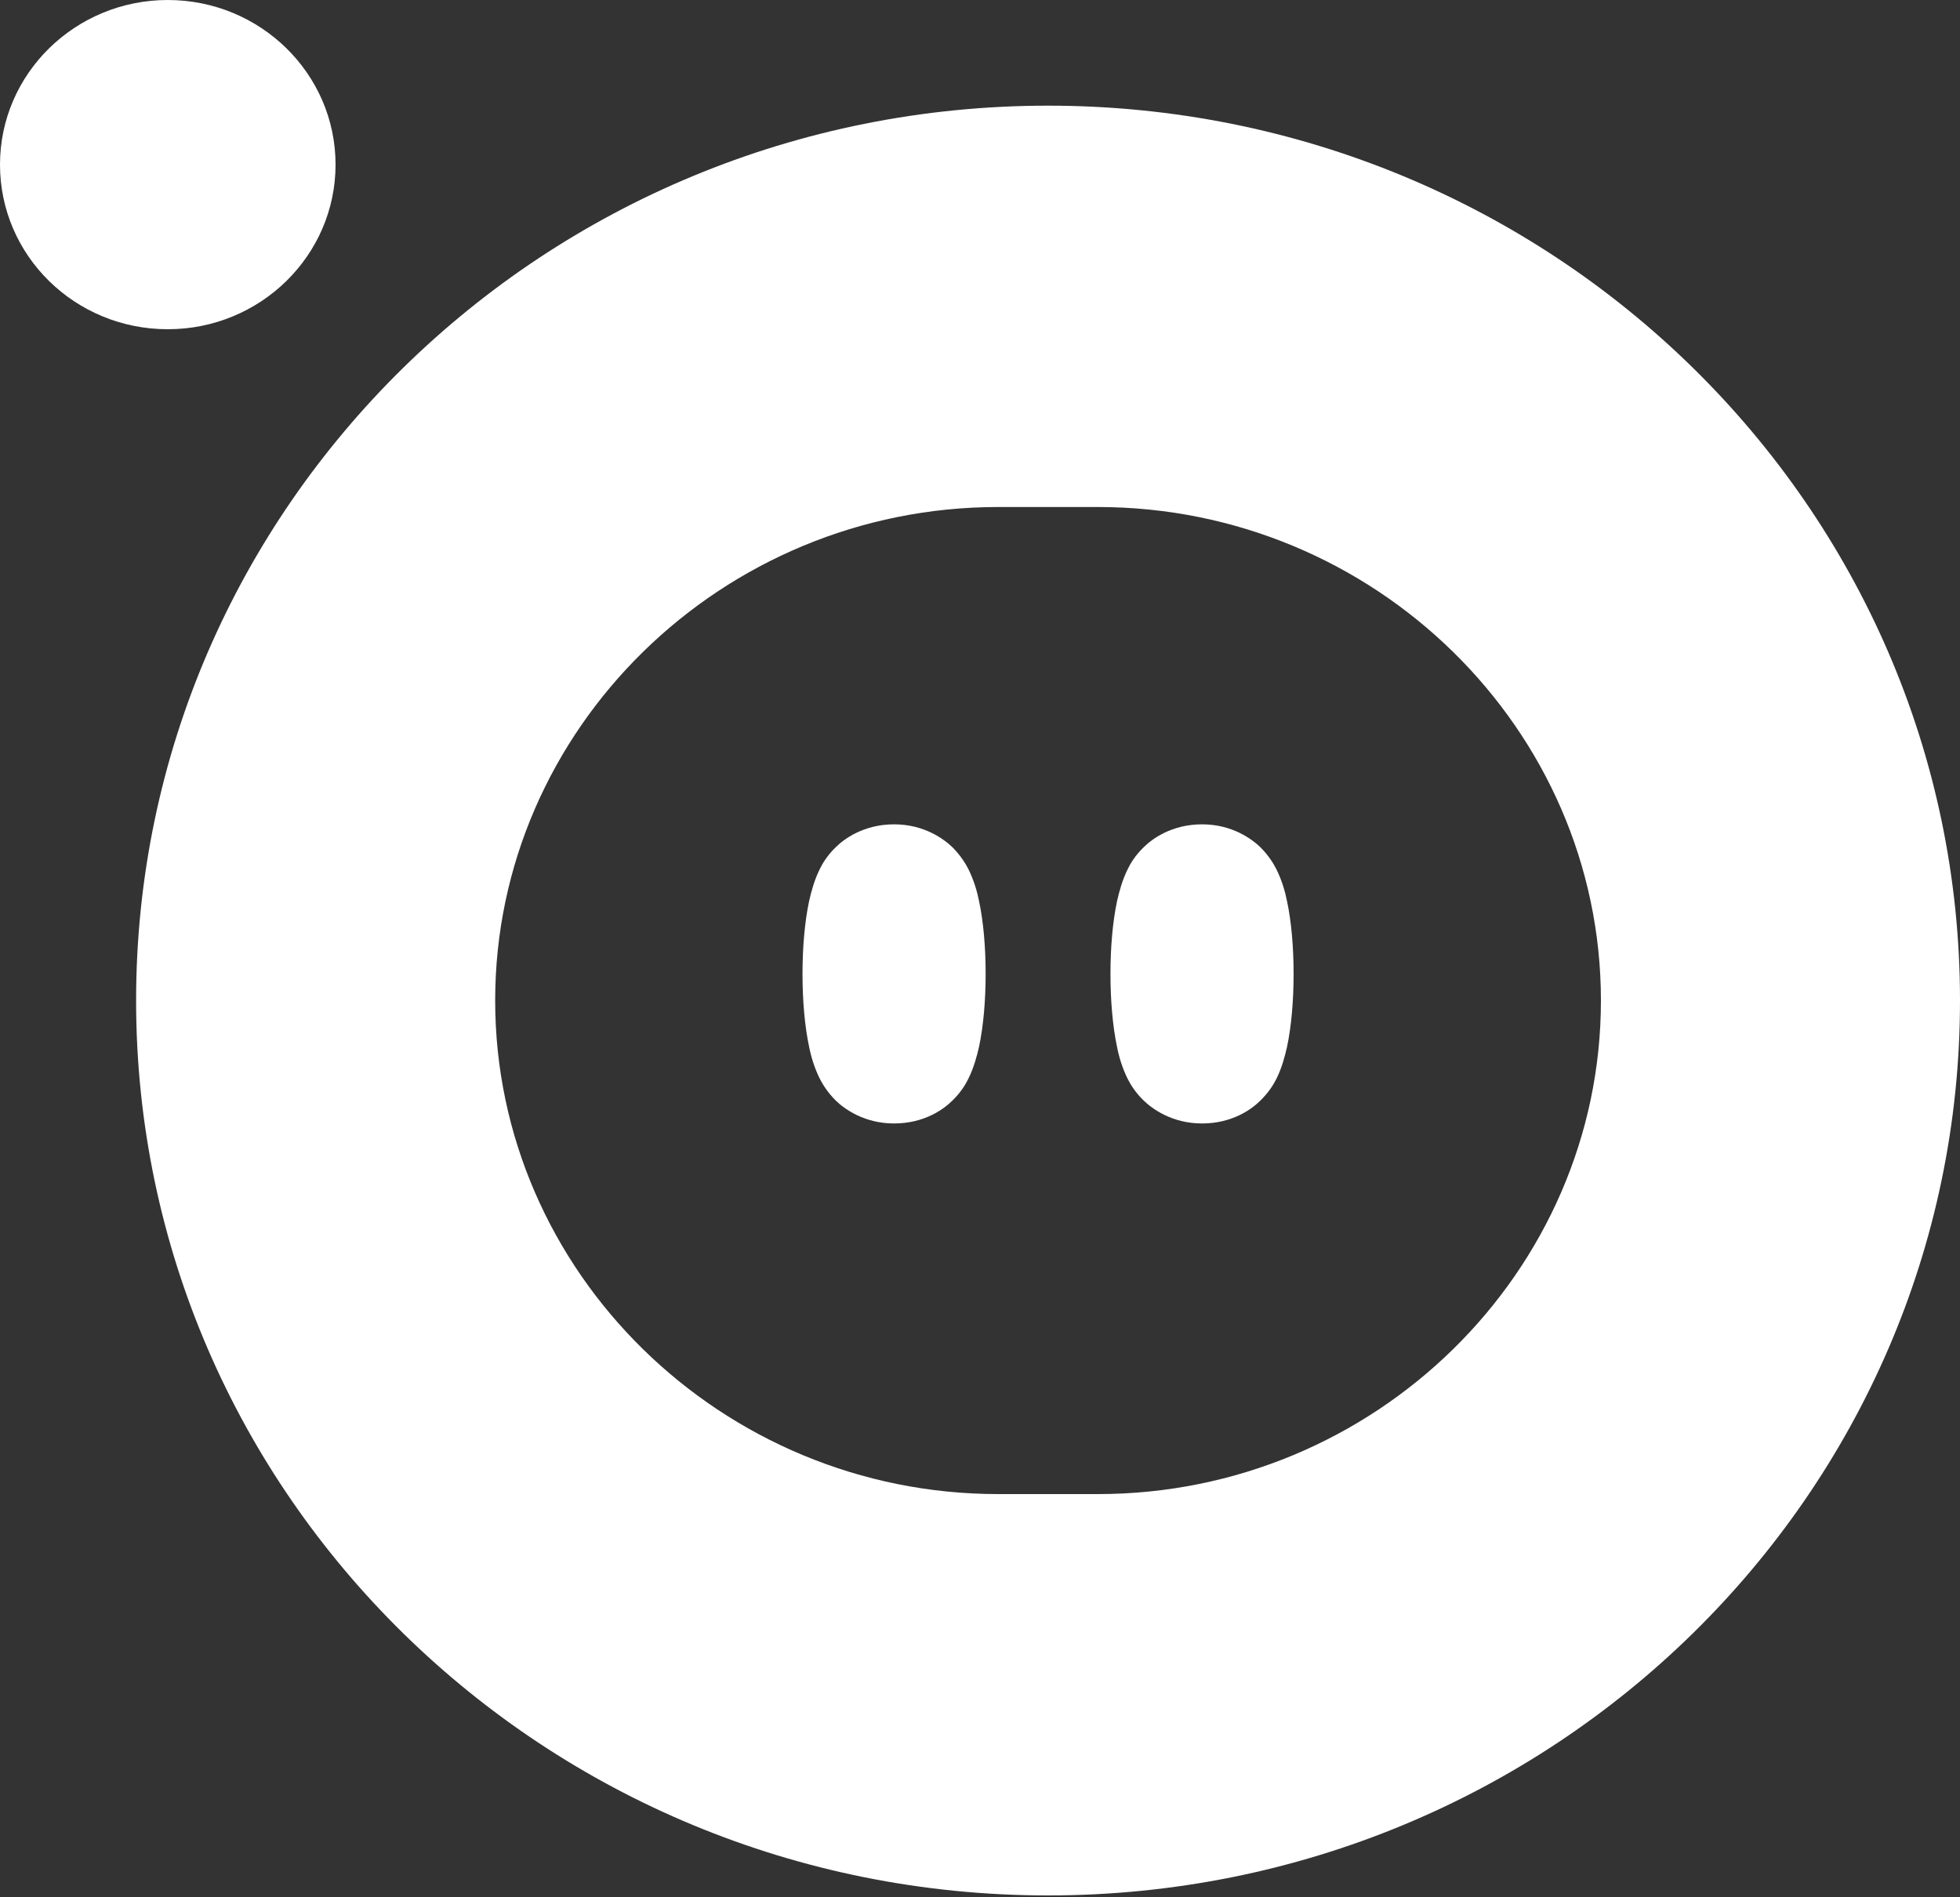
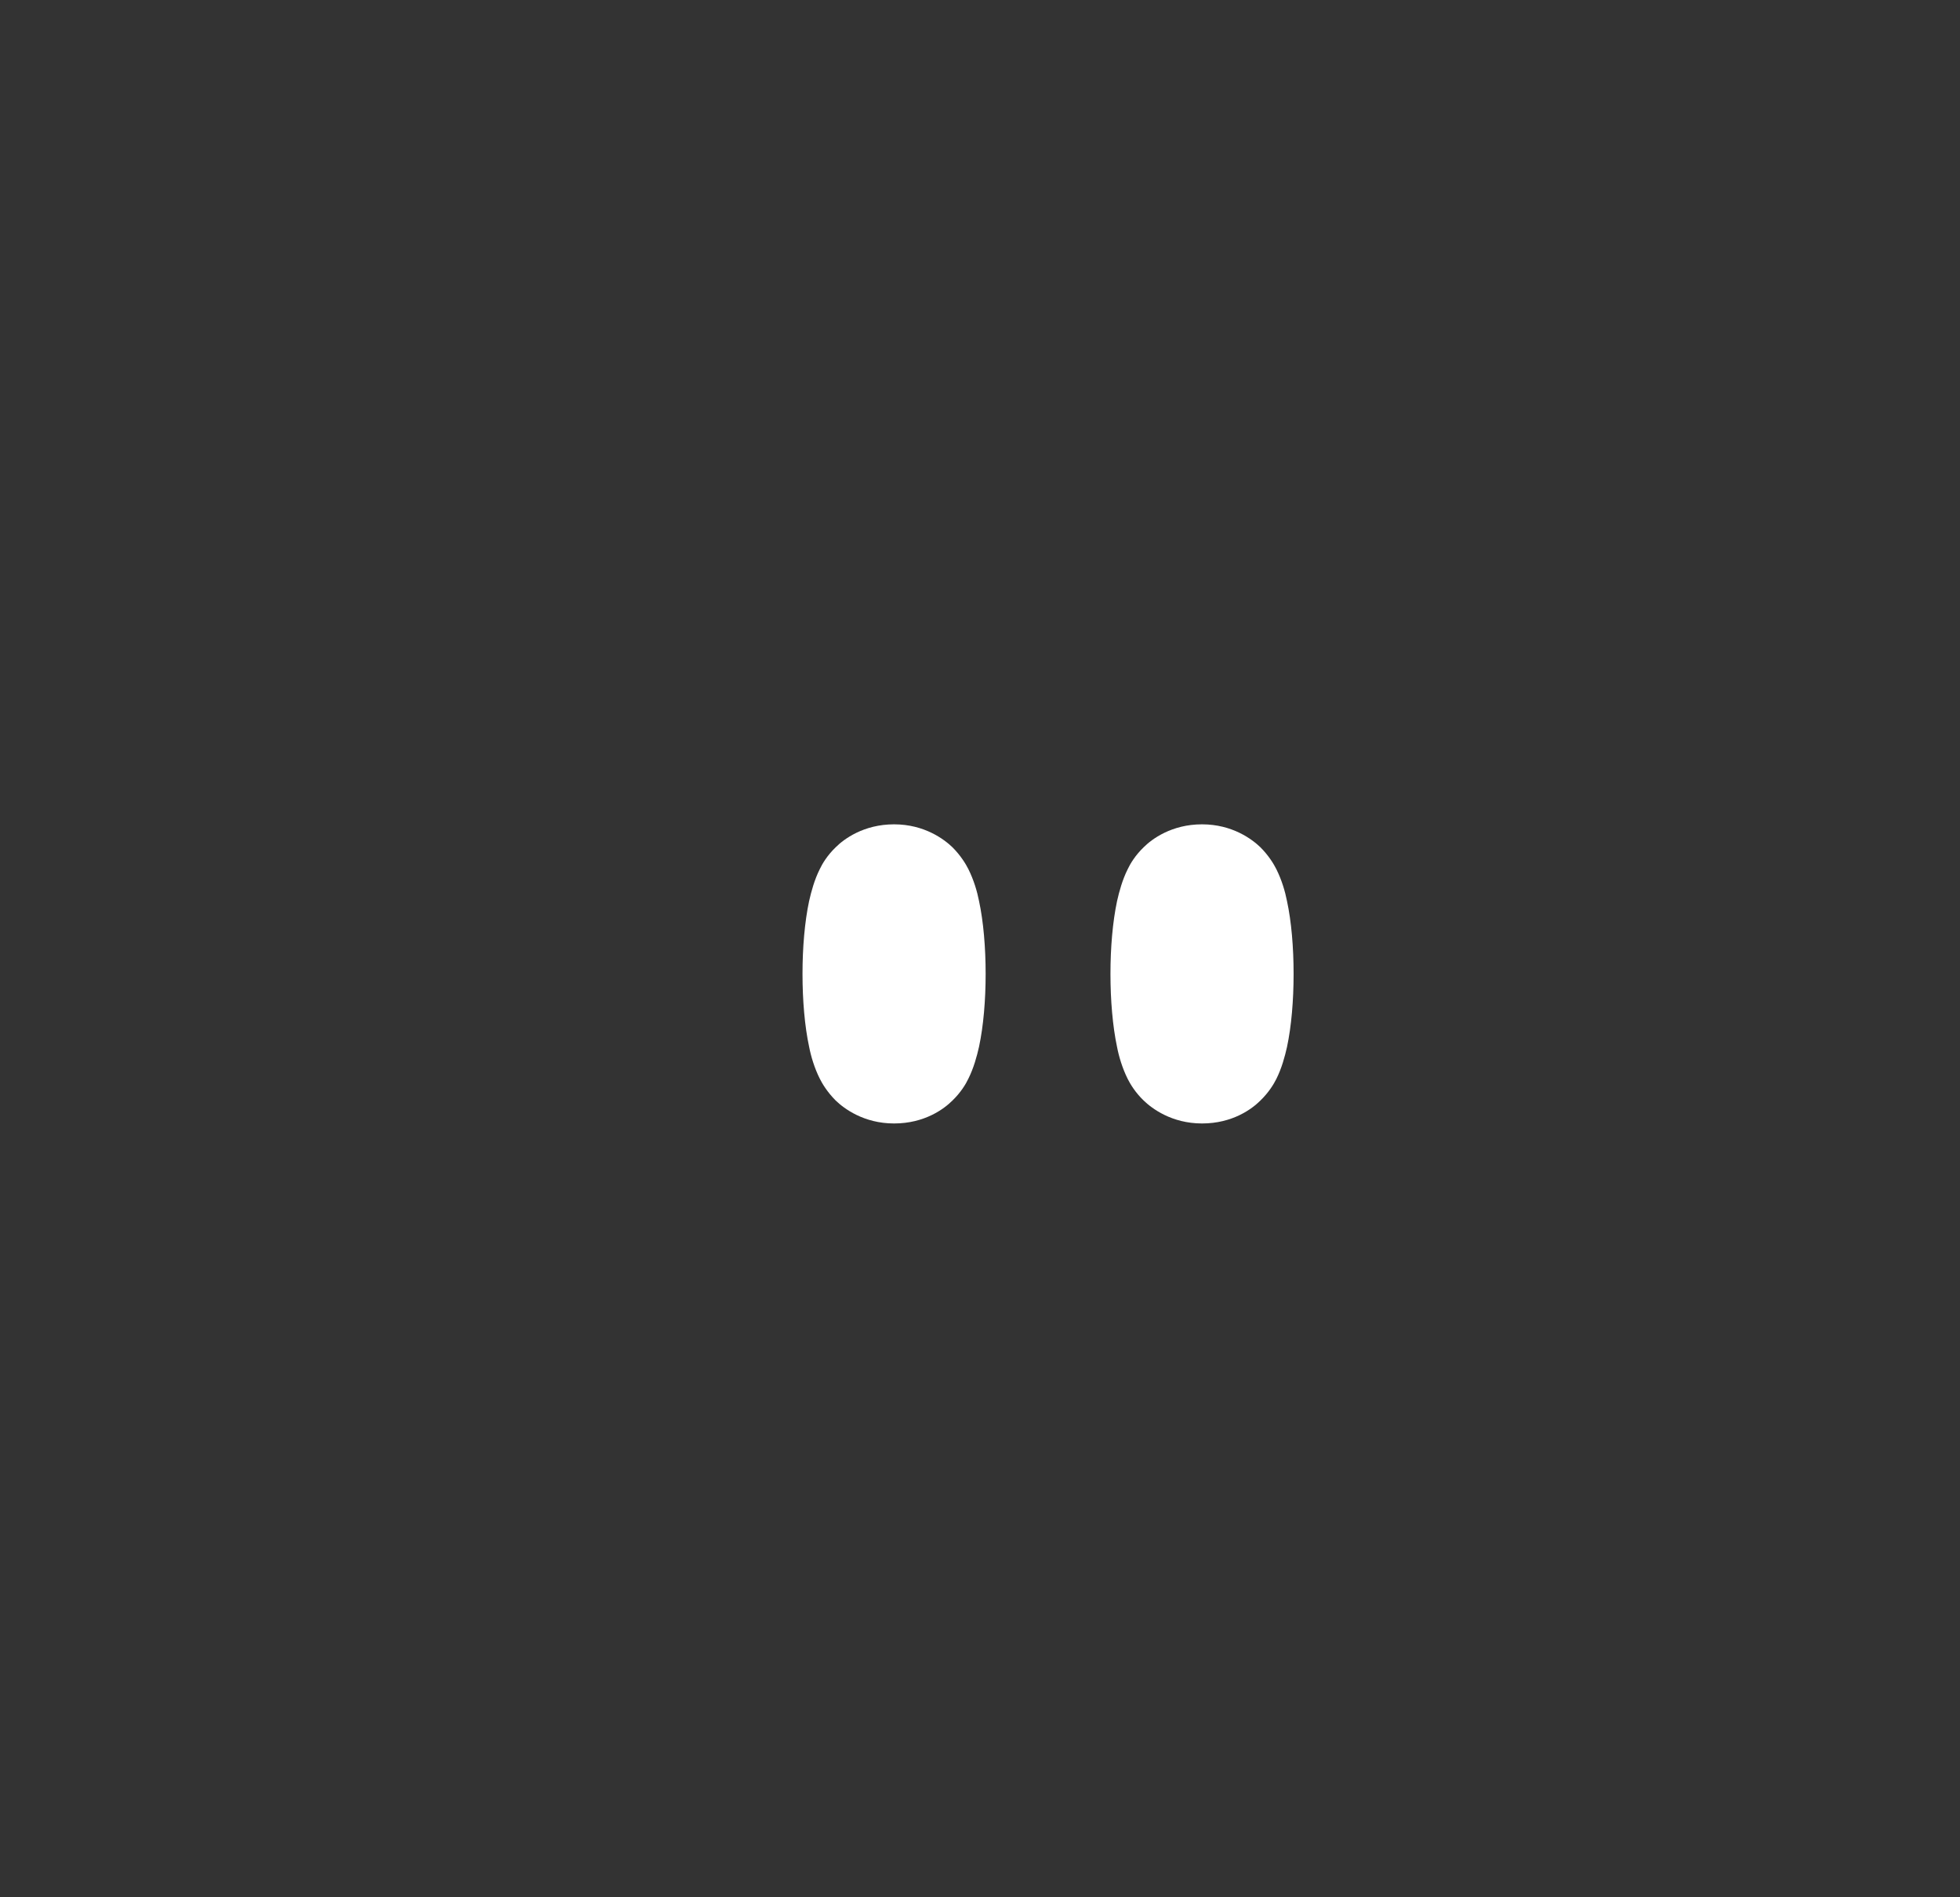
<svg xmlns="http://www.w3.org/2000/svg" id="Warstwa_1" version="1.1" viewBox="0 0 625 605">
  <rect x="0" y="0" width="625" height="605" fill="#333333" stroke="none" />
  <defs>
    <style>
      .st0 {
        fill-rule: evenodd;
      }

      .st0, .st1 {
        fill: #fff;
      }
    </style>
  </defs>
-   <path class="st1" d="M334.2,33.7c-160.6,0-290.8,127.8-290.8,285.4s130.2,285.4,290.8,285.4,290.8-127.8,290.8-285.4S494.8,33.7,334.2,33.7ZM510.5,319.1c0,86.6-72.2,157.4-160.4,157.4h-31.8c-88.2,0-160.4-70.8-160.4-157.4s72.2-157.4,160.4-157.4h31.8c88.2,0,160.4,70.8,160.4,157.4Z" />
  <path class="st0" d="M285.1,358.3c9.8,0,16-4.7,18.6-7.3,2.7-2.6,4.3-5.3,5.1-7,1.7-3.4,2.7-7.1,3.4-10.2,1.4-6.6,2.1-14.8,2.1-23.2s-.7-16.7-2.1-23.2c-.6-3.1-1.7-6.8-3.4-10.2-.8-1.6-2.4-4.3-5.1-7-2.6-2.5-8.9-7.3-18.6-7.3s-16,4.7-18.6,7.3c-2.7,2.6-4.3,5.3-5.1,7-1.7,3.4-2.7,7.1-3.4,10.2-1.4,6.6-2.1,14.8-2.1,23.2s.7,16.7,2.1,23.2c.6,3.1,1.7,6.8,3.4,10.2.8,1.6,2.4,4.3,5.1,7,2.6,2.5,8.9,7.3,18.6,7.3Z" />
  <path class="st0" d="M383.3,358.3c9.8,0,16-4.7,18.6-7.3,2.7-2.6,4.3-5.3,5.1-6.9,1.7-3.4,2.7-7.1,3.4-10.2,1.4-6.6,2.1-14.8,2.1-23.3s-.7-16.7-2.1-23.2c-.6-3.1-1.7-6.8-3.4-10.2-.8-1.6-2.4-4.3-5.1-7-2.6-2.5-8.9-7.3-18.6-7.3s-16,4.7-18.6,7.3c-2.7,2.6-4.3,5.3-5.1,7-1.7,3.4-2.7,7.1-3.4,10.2-1.4,6.6-2.1,14.8-2.1,23.2s.7,16.7,2.1,23.3c.6,3.1,1.7,6.8,3.4,10.2.8,1.6,2.4,4.3,5.1,6.9,2.6,2.5,8.9,7.3,18.6,7.3Z" />
-   <path class="st1" d="M53.5,105c29.5,0,53.5-23.5,53.5-52.5S83,0,53.5,0,0,23.5,0,52.5s23.9,52.5,53.5,52.5Z" />
</svg>